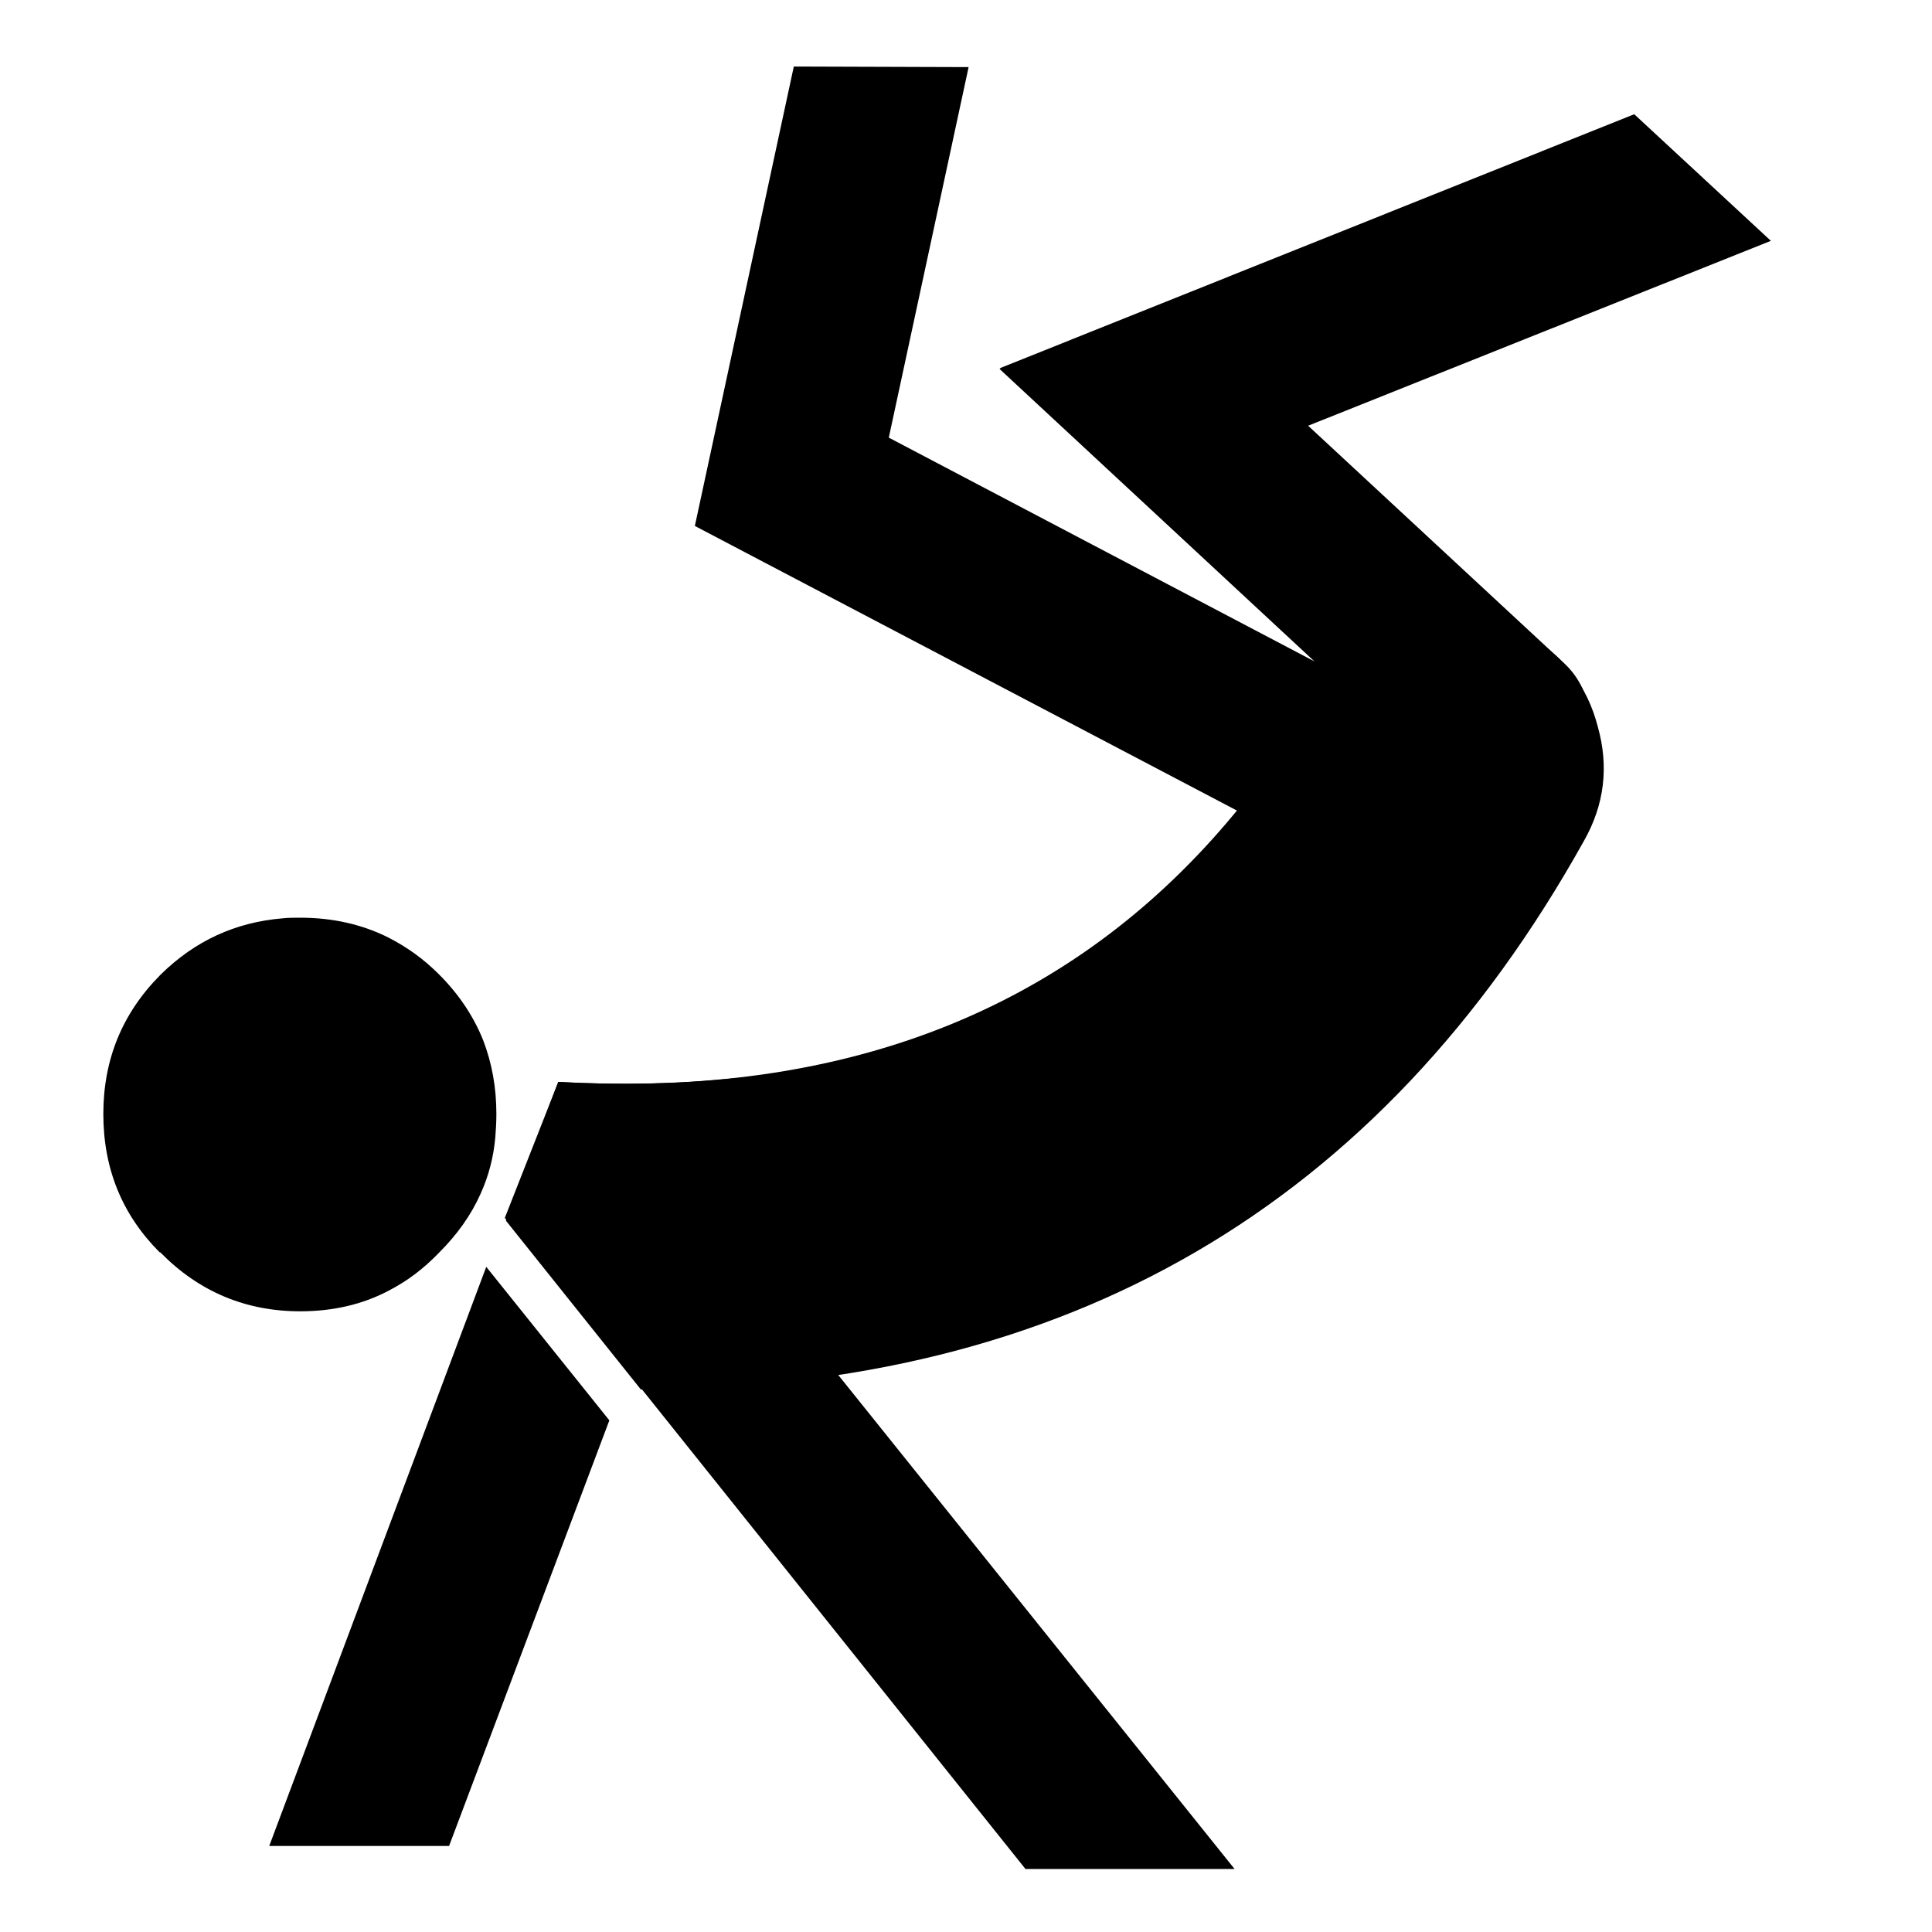
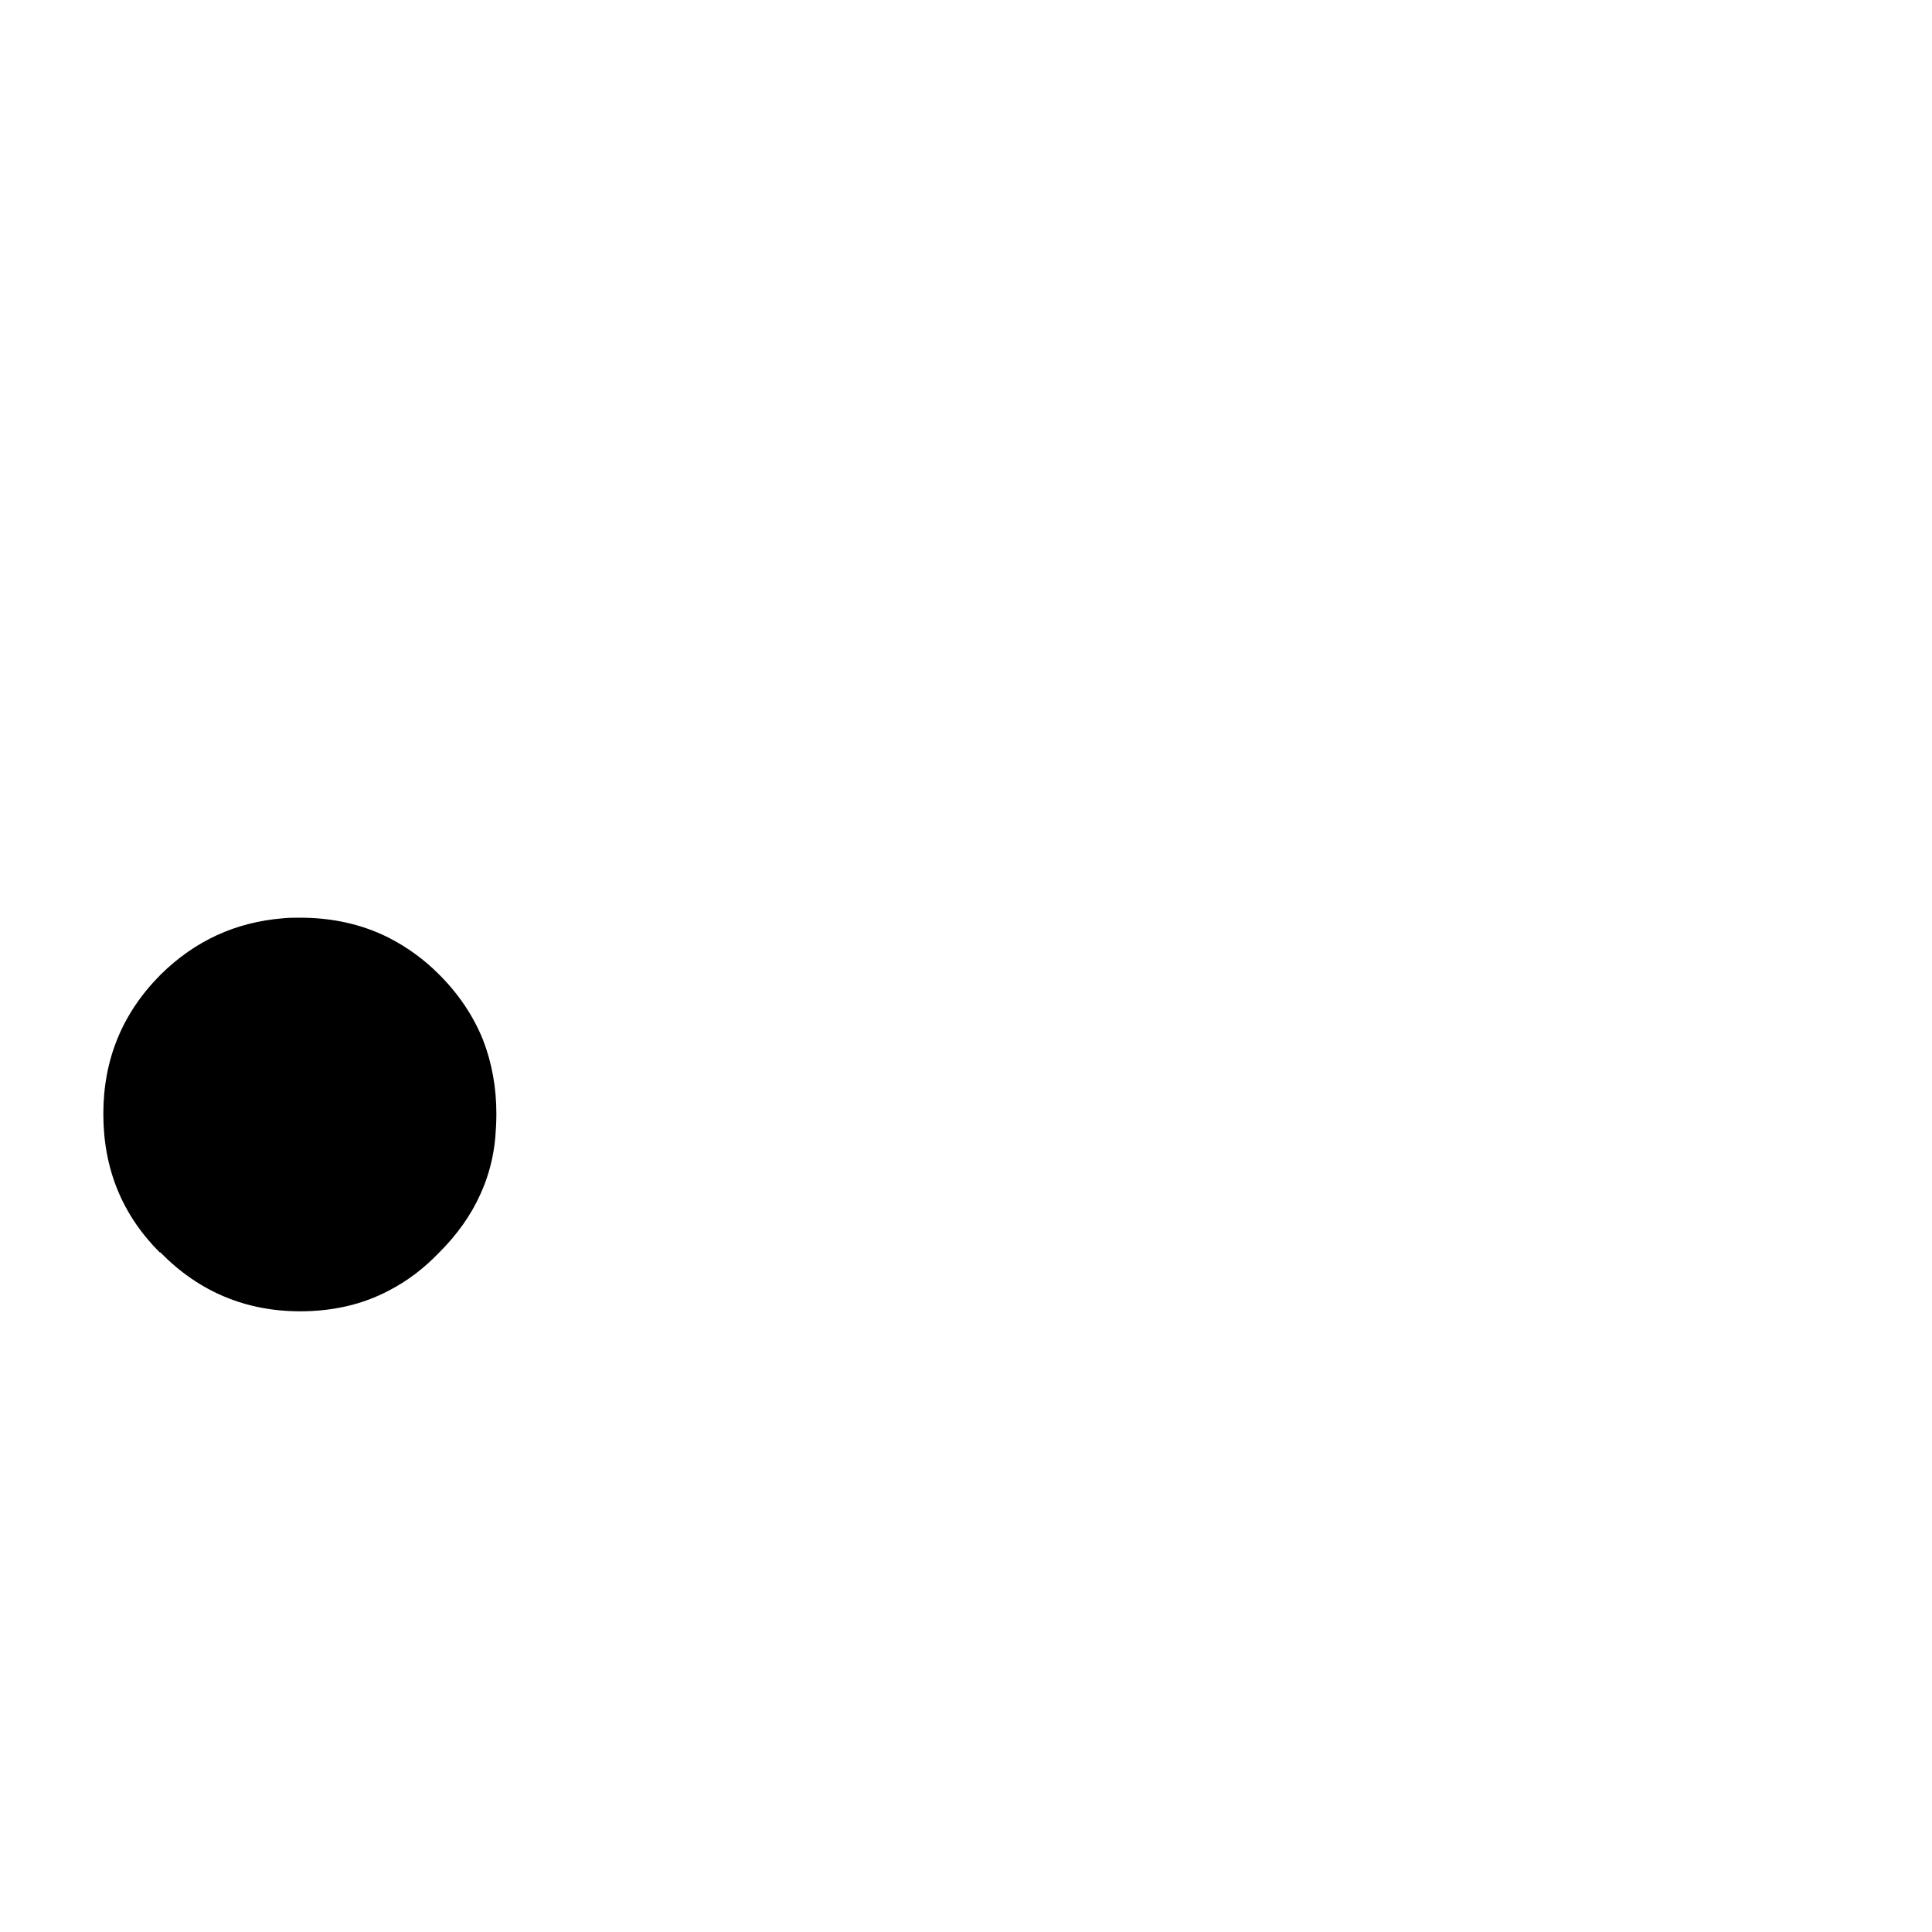
<svg xmlns="http://www.w3.org/2000/svg" fill="#000000" width="800px" height="800px" version="1.1" viewBox="144 144 512 512">
  <g>
-     <path d="m559.38 351.15c4.32-4.473 6.41-9.824 6.109-16.109-0.441-6.082-2.695-11.309-7.016-15.316l-67.801-62.902 122.63-48.996-36.211-33.555-167.9 67.215-0.289 0.301 83.43 77.484-112.79-59.297 21.148-98.191-46.324-0.152-26.223 121.75 166.27 87.297c5.367 2.984 11.035 3.562 16.84 1.637" />
    <path d="m223.54 387.2c-1.625 0-3.125 0-4.621 0.164-12.52 1.031-23.238 5.957-32.332 14.898-0.125 0.137-0.125 0.137-0.289 0.301-9.977 10.141-14.914 22.332-14.914 36.641 0 14.461 4.938 26.664 14.914 36.664 0.164 0 0.164 0 0.289 0.125 10.125 10.289 22.508 15.516 36.953 15.516 8.641 0 16.539-1.789 23.555-5.516 4.914-2.543 9.23-5.832 13.25-10.012 4.773-4.75 8.5-9.961 11.02-15.629 2.102-4.621 3.438-9.699 3.891-14.887 0.152-1.941 0.289-4.031 0.289-6.273 0-7.004-1.184-13.539-3.562-19.672-2.531-6.246-6.398-12.066-11.625-17.281-4.019-4.031-8.352-7.152-13.25-9.688-7.027-3.562-14.926-5.352-23.566-5.352z" />
-     <path d="m563.71 366.94c5.516-9.688 6.688-19.812 3.715-30.391-2.82-10.871-9.105-18.918-18.781-24.285-9.812-5.516-19.938-6.852-30.543-3.891-10.871 2.832-18.906 9.094-24.41 18.781-34.285 58.707-83.605 92.551-147.82 101.62-16.84 2.379-34.875 2.973-53.922 1.941l-13.867 36.789 35.746 44.715h0.301c112.48-0.145 195.64-48.586 249.58-145.28z" />
-     <path d="m338.88 431.32c0.137-0.594 0.277-1.211 0.441-1.648-15.051 1.648-30.832 1.941-47.371 1.059l-14.168 36.023 137.98 172.55h55.418l-143.32-178.64z" />
-     <path d="m215.35 633.2h47.66l42.473-112.79-32.621-40.684z" />
  </g>
</svg>